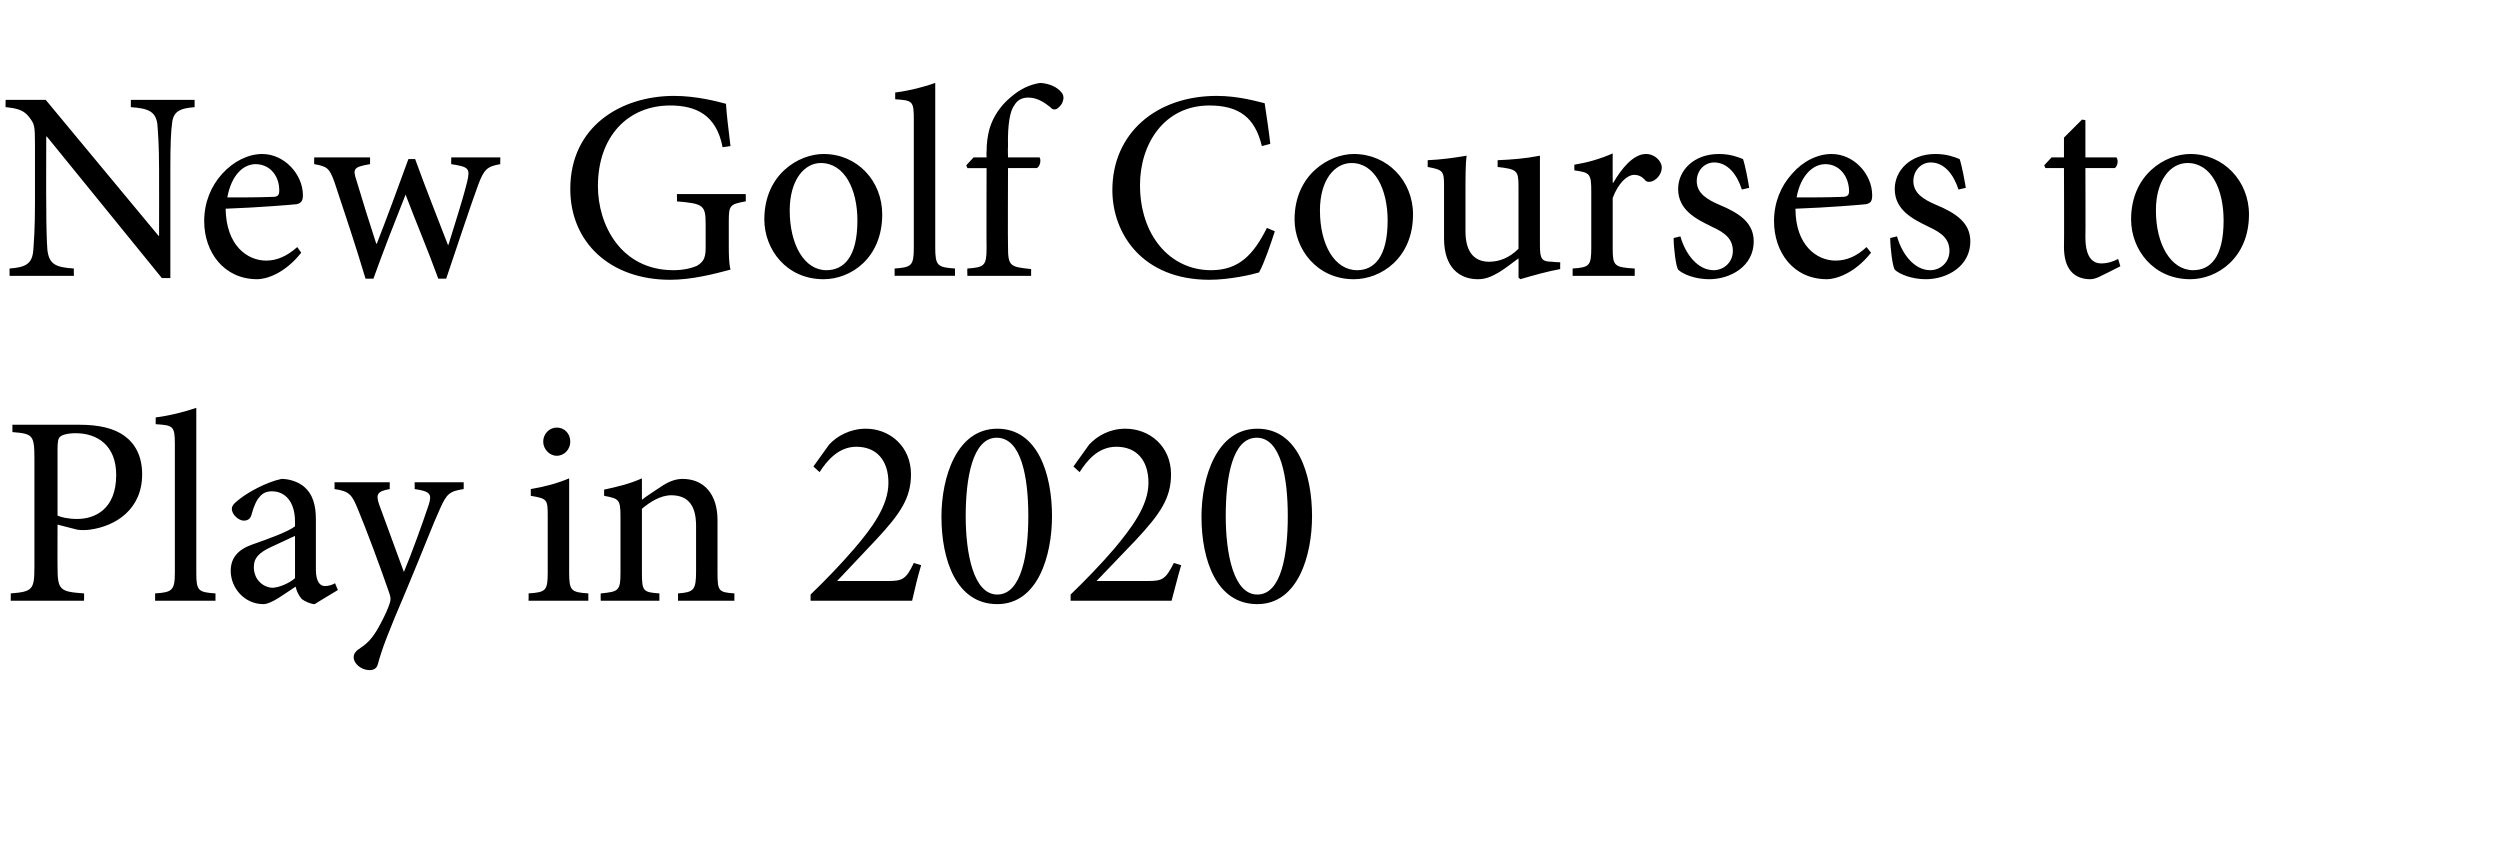
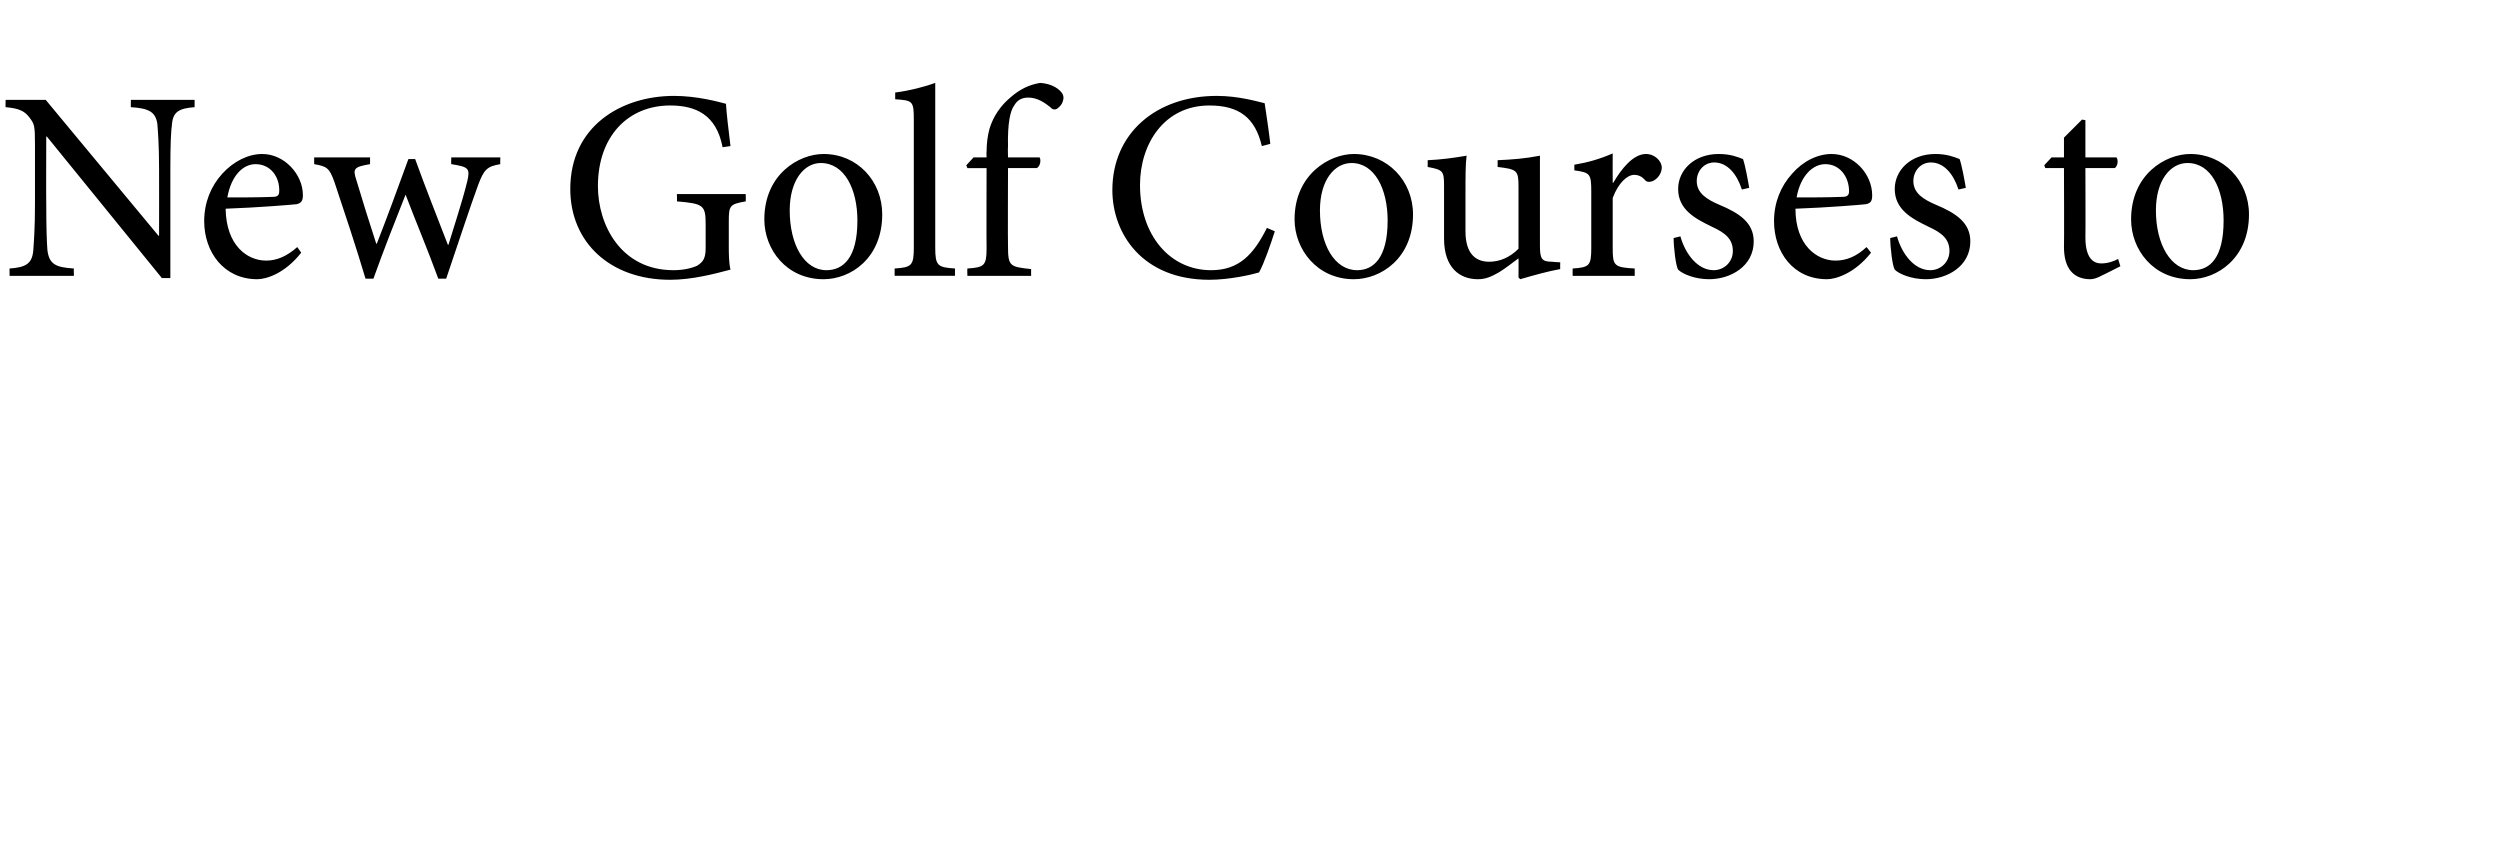
<svg xmlns="http://www.w3.org/2000/svg" version="1.1" width="443.2px" height="153.1px" viewBox="0 -14 443.2 153.1" style="top:-14px">
  <desc>New Golf Courses to Play in 2020</desc>
  <defs />
  <g id="Polygon71369">
-     <path d="m14.1 61.3c3.4 0 6.1.6 8 2c1.9 1.4 3.1 3.6 3.1 6.8c0 6.2-4.7 9.2-9.3 9.8c-.7.1-1.6.1-2.2 0c.03.02-3.5-.9-3.5-.9c0 0-.02 7.54 0 7.5c0 4.1.4 4.4 4.7 4.7c.03-.05 0 1.3 0 1.3h-13s.02-1.35 0-1.3c3.9-.3 4.2-.7 4.2-4.7V67.3c0-4.2-.3-4.4-3.9-4.7v-1.3h11.9zm-3.9 16.1c.6.3 1.9.6 3.5.6c3.1 0 6.9-1.7 6.9-7.8c0-5.2-3.3-7.4-7.2-7.4c-1.4 0-2.4.3-2.7.6c-.4.3-.5.9-.5 2.3v11.7zm17.3 15.1v-1.3c3-.2 3.5-.5 3.5-3.7V64.8c0-3.3-.3-3.4-3.4-3.6V60c2.5-.3 5.5-1.1 7.2-1.7v29.2c0 3.2.3 3.5 3.4 3.7v1.3H27.5zm28.3.6c-.7 0-1.8-.5-2.3-.9c-.6-.7-.9-1.4-1.1-2.2c-2 1.3-4.3 3.1-5.7 3.1c-3.4 0-5.8-2.9-5.8-5.9c0-2.3 1.3-3.8 3.9-4.7c2.9-1 6.4-2.3 7.5-3.2v-.8c0-3.5-1.7-5.4-4.1-5.4c-.9 0-1.6.3-2.1.9c-.6.6-1.1 1.7-1.5 3.2c-.2.8-.7 1.1-1.4 1.1c-.8 0-2.1-1-2.1-2.1c0-.7.7-1.2 1.6-1.9c1.3-1 4.4-2.8 7.2-3.4c1.4 0 2.9.5 3.9 1.3c1.7 1.4 2.2 3.4 2.2 5.9v8.9c0 2.2.8 2.9 1.6 2.9c.6 0 1.3-.2 1.8-.5c-.02-.02.5 1.2.5 1.2c0 0-4.12 2.47-4.1 2.5zM52.3 81c-1 .5-3.3 1.5-4.3 2c-1.9.9-3 1.8-3 3.5c0 2.5 1.9 3.7 3.4 3.7c1.3-.1 3-.9 3.9-1.7V81zm29.9-8.3c-2.5.4-3 .8-4.2 3.5c-1.2 2.6-2.7 6.6-6 14.5c-3.3 7.7-4.3 10.4-5 13c-.2.9-.9 1.1-1.5 1.1c-1.4 0-2.8-1.1-2.8-2.3c0-.7.5-1.2 1.3-1.7c1.5-1 2.4-2.2 3.5-4.3c.9-1.7 1.3-2.7 1.5-3.3c.3-.7.3-1.3 0-2.1c-1.9-5.5-4.1-11.3-5.5-14.7c-1.1-2.7-1.5-3.3-4.2-3.7c.03.02 0-1.2 0-1.2h9.8s-.03 1.22 0 1.2c-2.2.4-2.5.9-1.9 2.7l4.4 12C73 84.1 75 78.5 76 75.5c.6-1.9.3-2.4-2.5-2.8c.04.02 0-1.2 0-1.2h8.7s.02 1.22 0 1.2zm14.1-8.4c0-1.4 1.1-2.5 2.4-2.5c1.4 0 2.4 1.1 2.4 2.5c0 1.3-1 2.5-2.4 2.5c-1.3 0-2.4-1.2-2.4-2.5zm-2.6 28.2s.04-1.25 0-1.3c3.1-.2 3.4-.5 3.4-3.8v-9.9c0-3-.1-3.1-3-3.6v-1.2c2.4-.4 4.7-1 6.8-1.9v16.6c0 3.3.3 3.6 3.4 3.8v1.3H93.7zm26.5 0v-1.3c2.8-.2 3.2-.6 3.2-3.9v-8.1c0-3.3-1.2-5.4-4.4-5.4c-1.9 0-3.8 1.2-5.2 2.4v11.3c0 3.3.2 3.5 3.1 3.7c-.02.05 0 1.3 0 1.3h-10.4s-.04-1.25 0-1.3c3.2-.3 3.5-.5 3.5-3.7v-9.9c0-3.1-.3-3.2-2.9-3.7v-1.1c2.3-.5 4.5-1 6.7-2v3.8c.9-.7 2-1.4 3.2-2.2c1.3-.9 2.6-1.5 4-1.5c3.8 0 6.2 2.7 6.2 7.3v9.3c0 3.3.2 3.5 3 3.7c-.03.05 0 1.3 0 1.3h-10zm43.1-6.3c-.6 2-1.1 4.1-1.6 6.3h-18s.01-1.11 0-1.1c2.7-2.6 5.4-5.4 7.8-8.2c3-3.5 6-7.5 6-11.6c0-4-2.1-6.4-5.7-6.4c-3.2 0-5.3 2.6-6.5 4.5l-1.1-1l2.8-3.9c1.4-1.5 3.7-2.8 6.5-2.8c4.2 0 8 3.1 8 8.1c0 4.2-1.9 7-6.3 11.7c-.02.04-6.8 7.2-6.8 7.2h8.9c2.6 0 3.3-.2 4.7-3.2l1.3.4zm23.2-8.7c0 7-2.5 15.6-9.7 15.6c-7.3 0-9.9-7.9-9.9-15.5c0-7 2.7-15.6 9.9-15.6c7.2 0 9.7 8.1 9.7 15.5zm-15.3 0c0 6.7 1.4 13.9 5.6 13.9c4.3 0 5.5-7.2 5.5-13.9c0-6.8-1.2-13.9-5.6-13.9c-4.3 0-5.5 7.2-5.5 13.9zm38.2 8.7c-.6 2-1.1 4.1-1.7 6.3h-17.9s-.01-1.11 0-1.1c2.7-2.6 5.4-5.4 7.8-8.2c2.9-3.5 6-7.5 6-11.6c0-4-2.1-6.4-5.7-6.4c-3.3 0-5.3 2.6-6.5 4.5c-.03 0-1.1-1-1.1-1c0 0 2.75-3.85 2.8-3.9c1.4-1.5 3.6-2.8 6.4-2.8c4.3 0 8.1 3.1 8.1 8.1c0 4.2-1.9 7-6.3 11.7l-6.9 7.2h9c2.6 0 3.2-.2 4.7-3.2l1.3.4zm23.2-8.7c0 7-2.5 15.6-9.7 15.6c-7.3 0-9.9-7.9-9.9-15.5c0-7 2.7-15.6 9.9-15.6c7.2 0 9.7 8.1 9.7 15.5zm-15.3 0c0 6.7 1.4 13.9 5.6 13.9c4.3 0 5.4-7.2 5.4-13.9c0-6.8-1.2-13.9-5.5-13.9c-4.4 0-5.5 7.2-5.5 13.9z" stroke="none" fill="#000" />
-   </g>
+     </g>
  <g id="Polygon71368">
    <path d="m34.5 5c-2.7.2-3.8.8-4 2.9c-.2 1.5-.3 3.6-.3 8.1v19.3h-1.5L8.3 10.2h-.1s-.04 12.02 0 12c0 4.4.1 6.7.2 8.1c.3 2.5 1.4 3.1 4.7 3.3c-.04-.05 0 1.3 0 1.3H1.7s-.02-1.35 0-1.3c2.8-.2 4-.8 4.2-3.2c.1-1.5.3-3.8.3-8.2V11.7c0-3.5-.1-3.7-1-4.9C4.3 5.6 3.2 5.2 1 5c-.04.04 0-1.3 0-1.3h7.1l20 24.1h.1s.02-11.82 0-11.8c0-4.4-.2-6.6-.3-8c-.3-2.1-1.4-2.8-4.7-3c-.02.04 0-1.3 0-1.3h11.3v1.3zm18.9 25.8c-3 3.8-6.3 4.7-7.8 4.7c-5.9 0-9.4-4.8-9.4-10.3c0-3.3 1.2-6.2 3.2-8.4c2-2.2 4.6-3.5 7.1-3.5c3.9 0 7.2 3.6 7.2 7.3c0 1-.3 1.4-1.1 1.6c-.9.1-6.9.6-12.6.8c.1 6.5 3.8 9.2 7.2 9.2c1.9 0 3.7-.8 5.5-2.4l.7 1zM40.3 21c2.7 0 5.3 0 8.1-.1c.8 0 1.1-.3 1.1-1c.1-2.5-1.5-4.8-4.2-4.8c-2.2 0-4.3 2-5 5.9zm48.4-5.9c-2.4.4-2.9 1-3.9 3.6c-1.4 3.8-3.5 10.2-5.7 16.7h-1.4c-1.9-5.2-3.9-9.9-5.8-14.9c-1.9 4.8-3.8 9.6-5.7 14.9h-1.4c-1.7-5.7-3.6-11.4-5.5-17.1c-.9-2.5-1.3-2.8-3.6-3.2c-.02.02 0-1.2 0-1.2h9.9s.02 1.22 0 1.2c-2.9.5-3.1.8-2.4 2.9c1.1 3.7 2.3 7.5 3.5 11.2h.1c1.8-4.6 3.6-9.5 5.6-15h1.2c1.8 5 3.8 10 5.8 15.2h.1c1-3.3 2.4-7.5 3.3-11.1c.6-2.5.3-2.7-2.8-3.2c-.03.02 0-1.2 0-1.2h8.7s-.04 1.22 0 1.2zm43.5 6.6c-2.8.5-3 .7-3 3.5v4.1c0 1.7 0 3.2.3 4.5c-3 .8-6.9 1.8-10.7 1.8c-10.6 0-17.7-6.6-17.7-16.1c0-11.1 9-16.5 18.4-16.5c4 0 7.7 1 9.2 1.4c.1 1.6.4 4.3.8 7.5l-1.4.2c-1.1-5.8-4.8-7.4-9.3-7.4c-7.4 0-12.8 5.4-12.8 14.3c0 6.9 4.1 14.9 13.4 14.9c1.6 0 3.1-.3 4.2-.8c.9-.6 1.5-1.1 1.5-3.1v-4.1c0-3.5-.3-3.8-5.1-4.2c.05.04 0-1.3 0-1.3h12.2s.04 1.34 0 1.3zm24.2 2.3c0 7.8-5.6 11.5-10.4 11.5c-6.6 0-10.5-5.3-10.5-10.6c0-8 6.1-11.6 10.5-11.6c6 0 10.4 4.8 10.4 10.7zm-16.4-.7c0 6.1 2.6 10.6 6.5 10.6c3 0 5.5-2.2 5.5-8.8c0-5.6-2.3-10.2-6.5-10.2c-2.9 0-5.5 3-5.5 8.4zm18.6 11.6v-1.3c3-.2 3.4-.5 3.4-3.7V7.2c0-3.3-.2-3.4-3.3-3.6V2.4c2.5-.3 5.5-1.1 7.1-1.7v29.2c0 3.2.4 3.5 3.5 3.7v1.3h-10.7zm16.3-21s-.04-1.04 0-1c0-1.5.2-2.9.5-4c.3-1 1.1-3.4 3.7-5.6c1.7-1.5 3.4-2.3 5.3-2.6c1.6.1 3 .7 3.8 1.7c.4.5.4 1.1.2 1.6c-.1.4-.4.8-.9 1.2c-.4.3-.9.3-1.3-.2c-1-.8-2.3-1.7-3.9-1.7c-1.2 0-2 .5-2.5 1.4c-.7.9-1.2 3.2-1.1 7.3c-.05 0 0 1.9 0 1.9c0 0 5.62.02 5.6 0c.3.5.1 1.6-.5 1.9h-5.1s-.05 13.82 0 13.8c0 3.6.3 3.7 4.1 4.1c-.02 0 0 1.2 0 1.2h-11.3s-.05-1.25 0-1.3c3-.2 3.4-.5 3.4-3.6c-.04-.05 0-14.2 0-14.2h-3.4l-.2-.5l1.3-1.4h2.3zM226 27c-.7 2.2-1.9 5.7-2.8 7.3c-1.3.4-5.3 1.3-8.8 1.3c-11.9 0-17.2-8.2-17.2-15.9C197.2 9.6 205 3 215.7 3c3.9 0 7.2 1 8.5 1.3c.4 2.7.7 4.6 1 7.2l-1.5.4c-1.2-5.1-4.1-7.2-9.3-7.2c-8 0-12.3 6.8-12.3 14.1c0 8.9 5.3 15.1 12.6 15.1c4.9 0 7.5-2.7 9.9-7.5l1.4.6zm24.5-3c0 7.8-5.7 11.5-10.5 11.5c-6.5 0-10.5-5.3-10.5-10.6c0-8 6.2-11.6 10.5-11.6c6 0 10.5 4.8 10.5 10.7zm-16.5-.7c0 6.1 2.6 10.6 6.6 10.6c2.9 0 5.4-2.2 5.4-8.8c0-5.6-2.3-10.2-6.4-10.2c-3 0-5.6 3-5.6 8.4zm42.6 10.4c-2.2.4-4.7 1.1-7.1 1.8c.02-.03-.3-.3-.3-.3c0 0 .03-3.42 0-3.4c-1.1.8-2.2 1.7-3.5 2.5c-1.4.8-2.4 1.2-3.7 1.2c-3.2 0-6-2-6-7.2v-9.4c0-2.6-.2-2.8-2.9-3.3v-1.2c2.3-.1 4.6-.4 6.9-.8c-.2 1.5-.2 3.7-.2 7v6.4c0 4.3 2.1 5.4 4.2 5.4c1.8 0 3.6-.7 5.2-2.3V19c0-2.8-.3-3-3.7-3.4v-1.2c2.5-.1 5-.3 7.5-.8v16c0 2.4.4 2.8 2.2 2.8c.03.05 1.4.1 1.4.1c0 0-.03 1.24 0 1.2zm9.4-15.3c1.4-2.4 3.5-5.1 5.8-5.1c1.6 0 2.8 1.3 2.8 2.4c0 1-.7 2-1.6 2.4c-.5.2-1 .2-1.3-.1c-.6-.7-1.2-1-2-1c-1.2 0-2.8 1.4-3.8 4.1v8.8c0 3.2.2 3.5 3.9 3.7c.02.05 0 1.3 0 1.3h-11s-.02-1.25 0-1.3c3-.2 3.3-.5 3.3-3.7V20c0-3.2-.2-3.4-3-3.8v-1c2.4-.4 4.5-1 6.8-2c-.02 0 0 5.2 0 5.2c0 0 .08.03.1 0zm22.8 1.2c-.9-2.8-2.6-4.8-4.9-4.8c-1.8 0-3.1 1.5-3.1 3.3c0 2.2 1.9 3.3 4 4.2c3.6 1.5 6.1 3.2 6.1 6.5c0 4.4-4.1 6.7-7.9 6.7c-2.5 0-4.7-.9-5.5-1.7c-.4-.6-.8-3.9-.8-5.6l1.2-.3c.9 3.2 3.1 6 5.9 6c1.8 0 3.4-1.4 3.4-3.4c0-2.1-1.3-3.2-3.7-4.3c-2.9-1.4-6-3-6-6.7c0-3.3 2.8-6.2 7.2-6.2c2 0 3.3.5 4.3.9c.4 1.1.9 3.9 1.1 5.1l-1.3.3zm22.9 11.2c-3 3.8-6.4 4.7-7.8 4.7c-6 0-9.4-4.8-9.4-10.3c0-3.3 1.2-6.2 3.2-8.4c1.9-2.2 4.5-3.5 7-3.5c4 0 7.2 3.6 7.2 7.3c0 1-.2 1.4-1.1 1.6c-.8.1-6.8.6-12.5.8c0 6.5 3.8 9.2 7.1 9.2c2 0 3.8-.8 5.5-2.4l.8 1zM318.5 21c2.7 0 5.4 0 8.1-.1c.9 0 1.2-.3 1.2-1c0-2.5-1.6-4.8-4.2-4.8c-2.2 0-4.4 2-5.1 5.9zm28.7-1.4c-.9-2.8-2.6-4.8-4.9-4.8c-1.8 0-3.1 1.5-3.1 3.3c0 2.2 1.9 3.3 4 4.2c3.6 1.5 6.1 3.2 6.1 6.5c0 4.4-4.1 6.7-7.9 6.7c-2.5 0-4.7-.9-5.5-1.7c-.4-.6-.8-3.9-.8-5.6l1.2-.3c.9 3.2 3.1 6 5.9 6c1.8 0 3.4-1.4 3.4-3.4c0-2.1-1.3-3.2-3.7-4.3c-2.9-1.4-6-3-6-6.7c0-3.3 2.8-6.2 7.2-6.2c2 0 3.3.5 4.3.9c.4 1.1.9 3.9 1.1 5.1l-1.3.3zm25.5 15.2c-.9.5-1.6.7-2.1.7c-3 0-4.7-1.9-4.7-5.7c.05-.04 0-14 0-14h-3.3l-.2-.5l1.3-1.4h2.2v-3.5l3.2-3.2l.6.1v6.6s5.46.02 5.5 0c.4.5.2 1.6-.3 1.9h-5.2s.04 12.33 0 12.3c0 3.9 1.6 4.6 2.8 4.6c1.2 0 2.3-.4 3-.8l.4 1.3s-3.23 1.65-3.2 1.6zm26-10.8c0 7.8-5.7 11.5-10.4 11.5c-6.6 0-10.5-5.3-10.5-10.6c0-8 6.1-11.6 10.5-11.6c5.9 0 10.4 4.8 10.4 10.7zm-16.5-.7c0 6.1 2.7 10.6 6.6 10.6c3 0 5.4-2.2 5.4-8.8c0-5.6-2.2-10.2-6.4-10.2c-3 0-5.6 3-5.6 8.4z" stroke="none" fill="#000" />
  </g>
</svg>